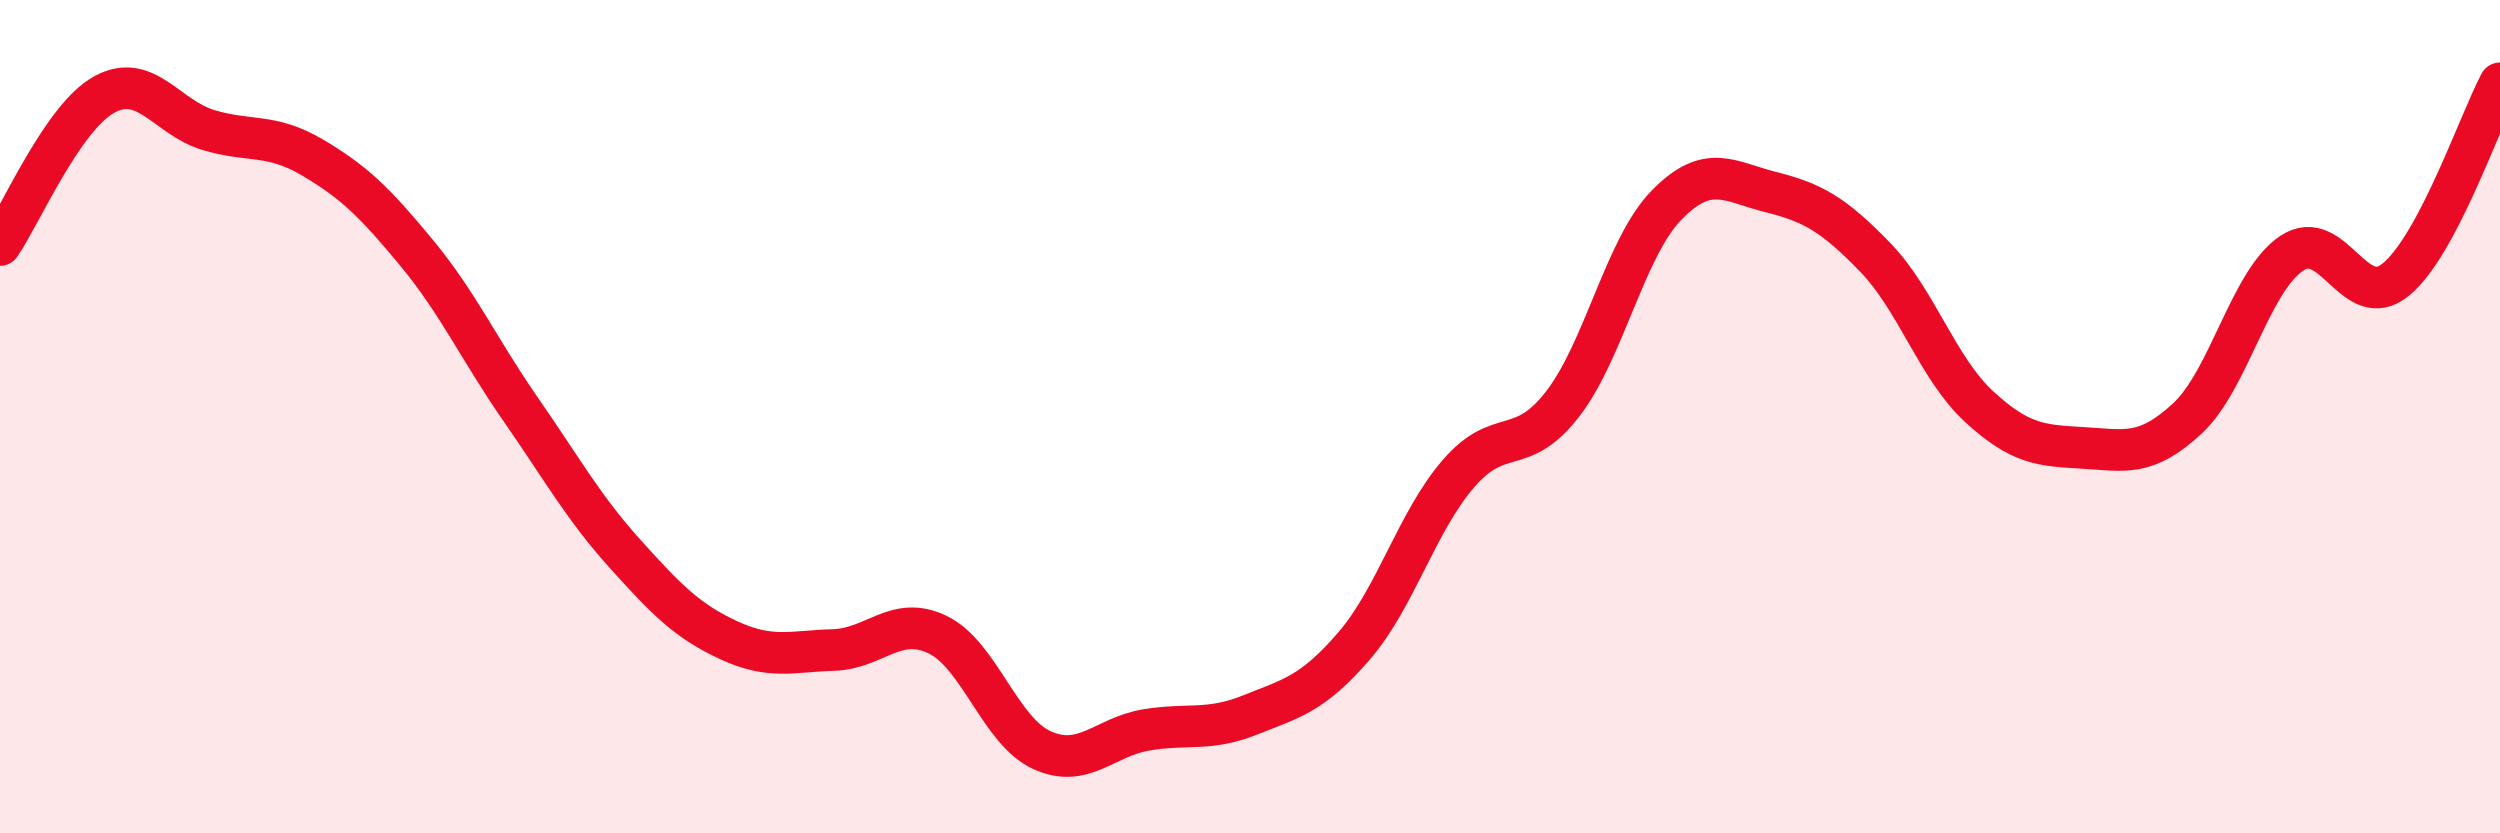
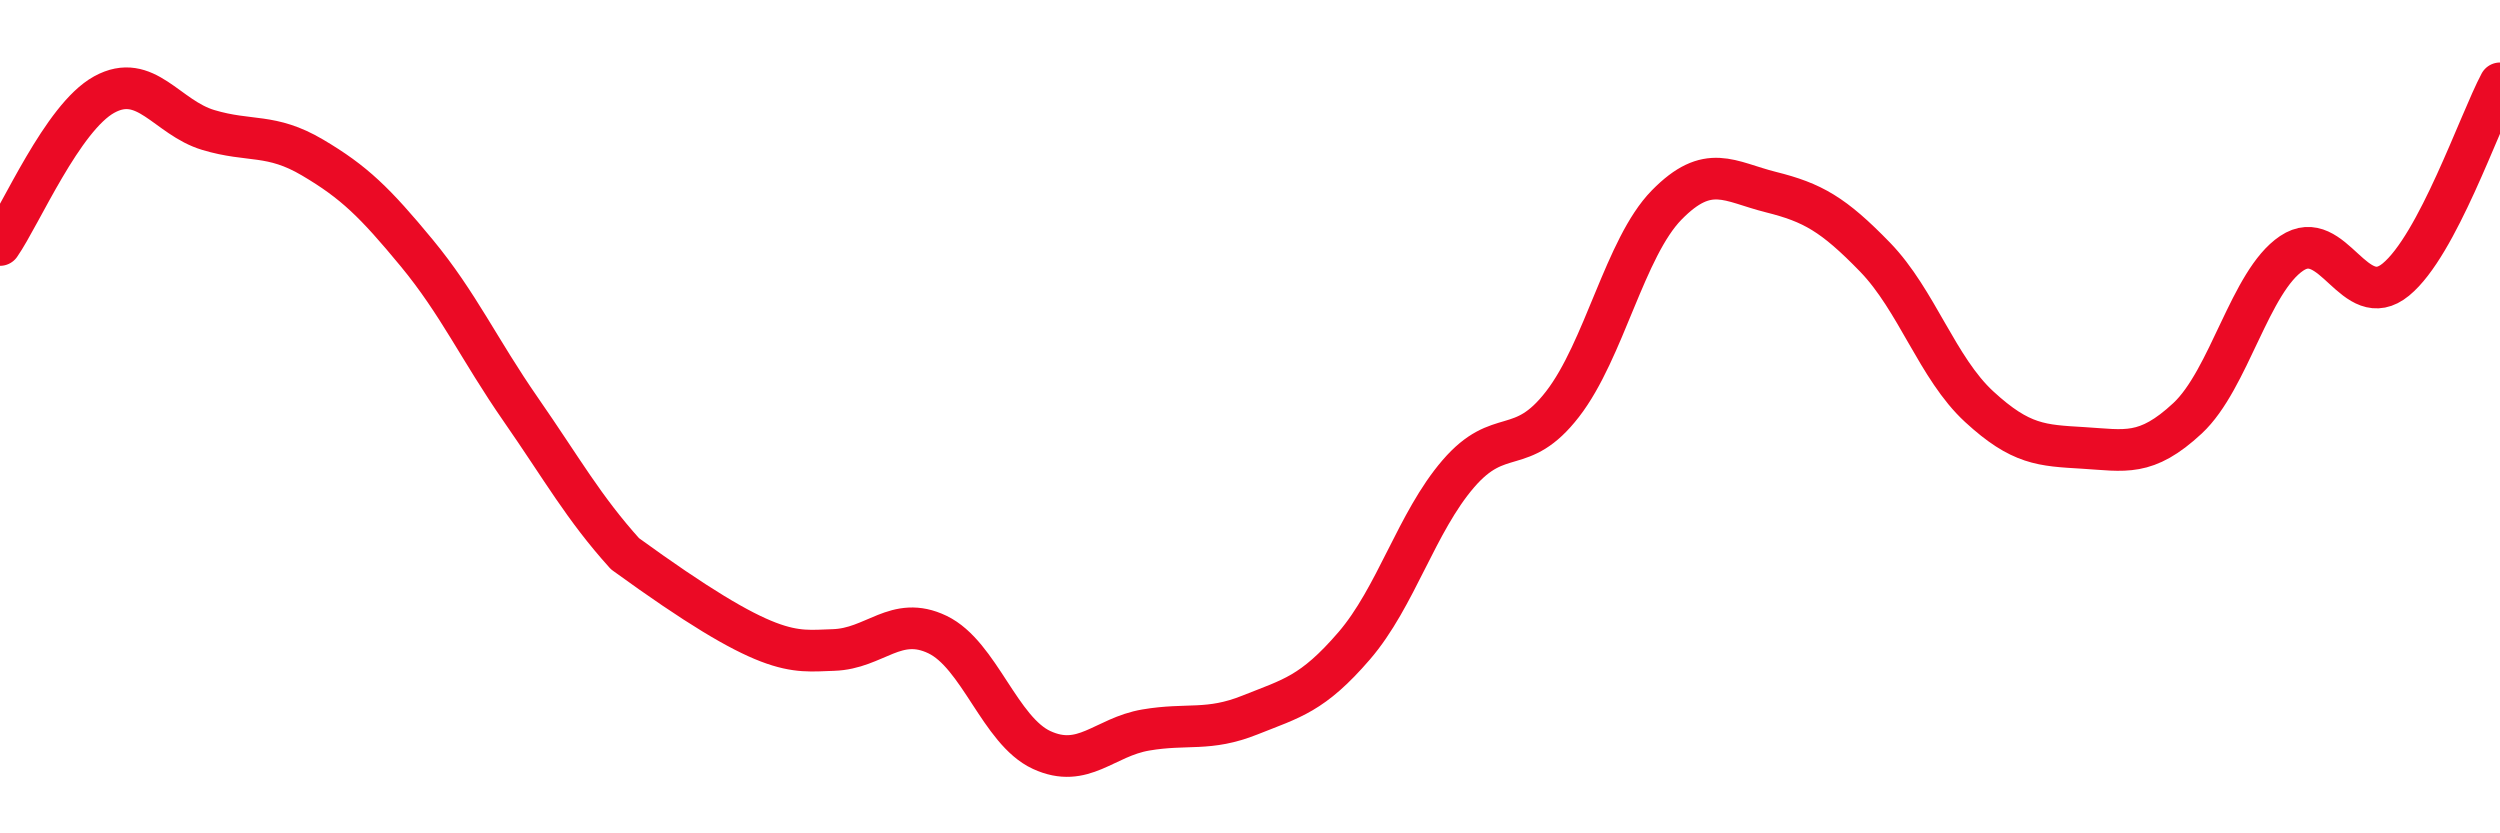
<svg xmlns="http://www.w3.org/2000/svg" width="60" height="20" viewBox="0 0 60 20">
-   <path d="M 0,5.88 C 0.5,5.16 1.5,2.82 2.5,2.27 C 3.5,1.72 4,2.82 5,3.12 C 6,3.42 6.5,3.19 7.5,3.78 C 8.5,4.37 9,4.86 10,6.07 C 11,7.28 11.5,8.39 12.5,9.83 C 13.5,11.27 14,12.18 15,13.29 C 16,14.4 16.5,14.91 17.5,15.37 C 18.5,15.83 19,15.63 20,15.6 C 21,15.57 21.5,14.75 22.5,15.23 C 23.5,15.71 24,17.54 25,18 C 26,18.46 26.5,17.69 27.5,17.52 C 28.5,17.35 29,17.56 30,17.16 C 31,16.76 31.5,16.66 32.5,15.5 C 33.5,14.34 34,12.53 35,11.37 C 36,10.21 36.5,10.99 37.5,9.7 C 38.5,8.41 39,5.94 40,4.92 C 41,3.9 41.5,4.36 42.5,4.61 C 43.5,4.86 44,5.14 45,6.17 C 46,7.2 46.5,8.84 47.5,9.76 C 48.5,10.68 49,10.69 50,10.75 C 51,10.81 51.5,10.97 52.5,10.04 C 53.5,9.11 54,6.75 55,6.08 C 56,5.41 56.5,7.53 57.5,6.71 C 58.5,5.89 59.5,2.94 60,2L60 20L0 20Z" fill="#EB0A25" opacity="0.1" stroke-linecap="round" stroke-linejoin="round" />
-   <path d="M 0,5.88 C 0.5,5.16 1.5,2.82 2.5,2.27 C 3.5,1.72 4,2.82 5,3.12 C 6,3.42 6.5,3.19 7.5,3.78 C 8.5,4.37 9,4.86 10,6.07 C 11,7.28 11.5,8.39 12.5,9.83 C 13.5,11.27 14,12.18 15,13.29 C 16,14.4 16.5,14.91 17.5,15.37 C 18.5,15.83 19,15.63 20,15.6 C 21,15.57 21.5,14.75 22.5,15.23 C 23.5,15.71 24,17.54 25,18 C 26,18.46 26.5,17.69 27.5,17.52 C 28.5,17.35 29,17.56 30,17.16 C 31,16.76 31.5,16.66 32.5,15.5 C 33.5,14.34 34,12.53 35,11.37 C 36,10.21 36.5,10.99 37.5,9.7 C 38.5,8.41 39,5.94 40,4.92 C 41,3.9 41.5,4.36 42.5,4.61 C 43.5,4.86 44,5.14 45,6.17 C 46,7.2 46.5,8.84 47.5,9.76 C 48.5,10.68 49,10.69 50,10.75 C 51,10.81 51.5,10.97 52.5,10.04 C 53.5,9.11 54,6.75 55,6.08 C 56,5.41 56.5,7.53 57.5,6.71 C 58.5,5.89 59.5,2.94 60,2" stroke="#EB0A25" stroke-width="1" fill="none" stroke-linecap="round" stroke-linejoin="round" />
+   <path d="M 0,5.88 C 0.5,5.16 1.5,2.82 2.5,2.27 C 3.5,1.72 4,2.82 5,3.12 C 6,3.42 6.5,3.19 7.5,3.78 C 8.5,4.37 9,4.86 10,6.07 C 11,7.28 11.5,8.39 12.5,9.83 C 13.5,11.27 14,12.18 15,13.29 C 18.5,15.83 19,15.63 20,15.6 C 21,15.57 21.5,14.75 22.5,15.23 C 23.5,15.71 24,17.54 25,18 C 26,18.46 26.5,17.69 27.5,17.52 C 28.5,17.35 29,17.56 30,17.16 C 31,16.76 31.5,16.66 32.5,15.5 C 33.5,14.34 34,12.53 35,11.37 C 36,10.21 36.5,10.99 37.5,9.7 C 38.5,8.41 39,5.94 40,4.92 C 41,3.9 41.5,4.36 42.5,4.61 C 43.5,4.86 44,5.14 45,6.17 C 46,7.2 46.5,8.84 47.5,9.76 C 48.5,10.68 49,10.69 50,10.75 C 51,10.81 51.5,10.97 52.5,10.04 C 53.5,9.11 54,6.75 55,6.08 C 56,5.41 56.5,7.53 57.5,6.71 C 58.5,5.89 59.5,2.94 60,2" stroke="#EB0A25" stroke-width="1" fill="none" stroke-linecap="round" stroke-linejoin="round" />
</svg>